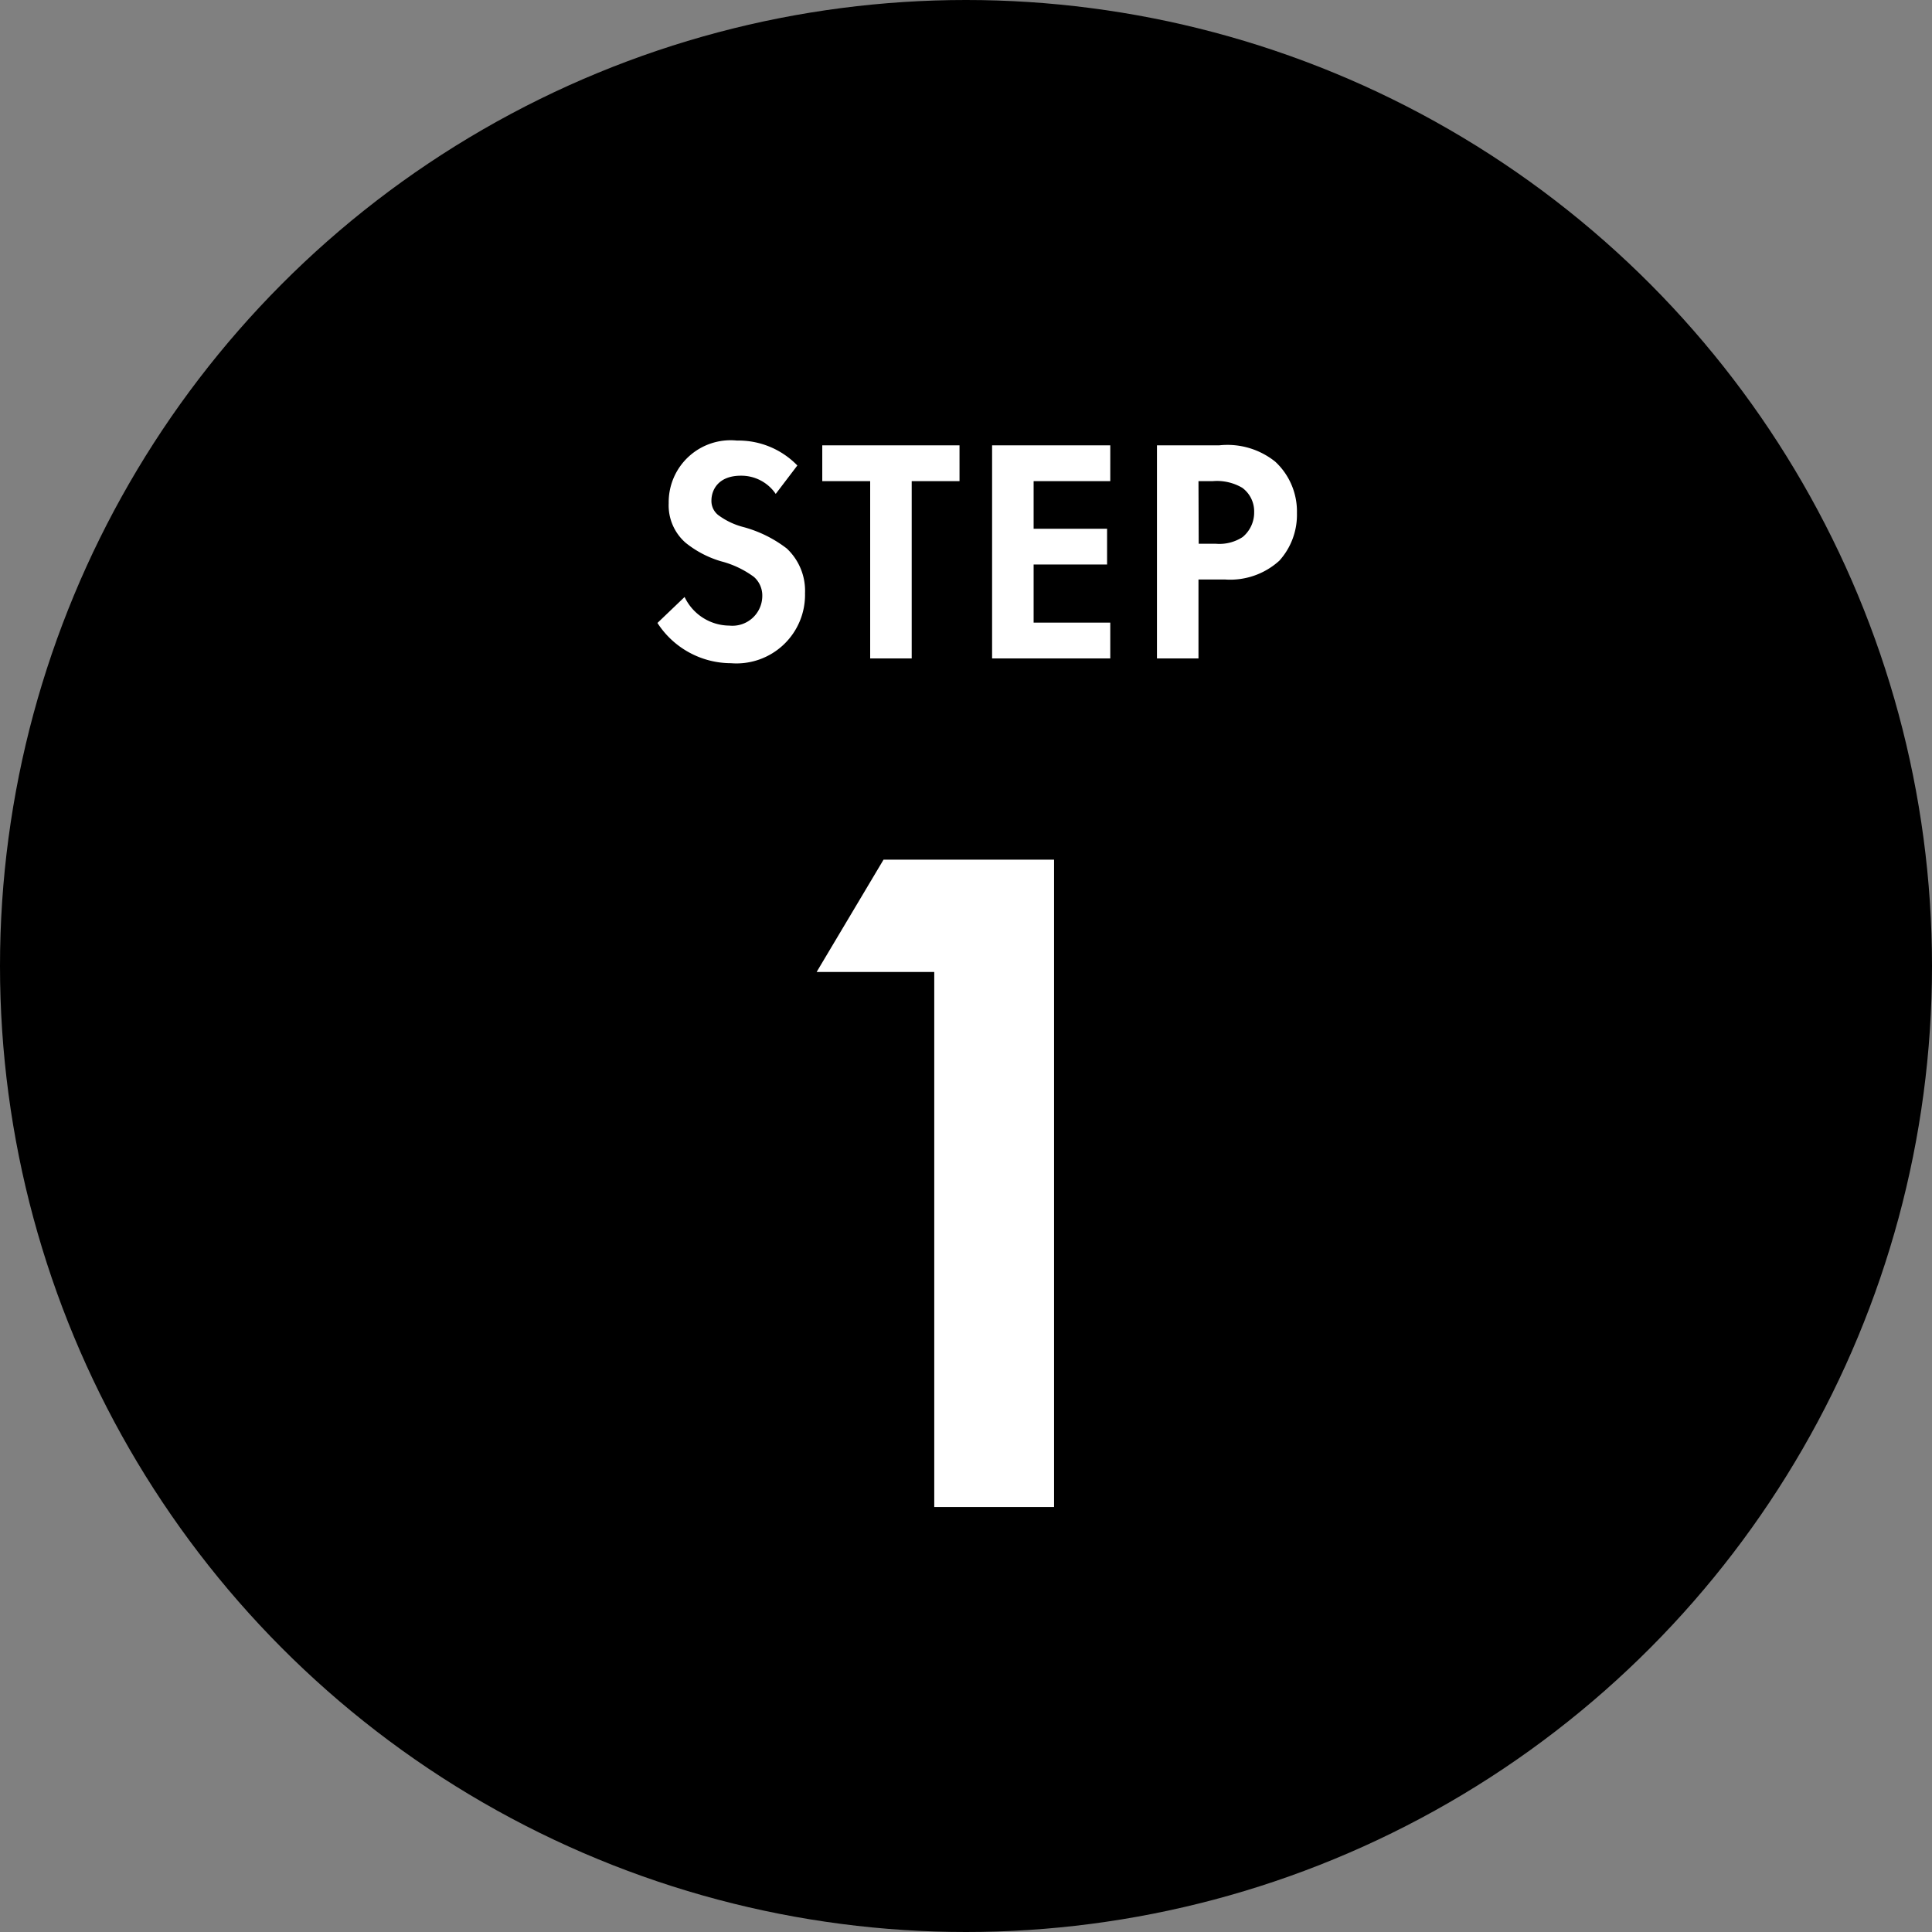
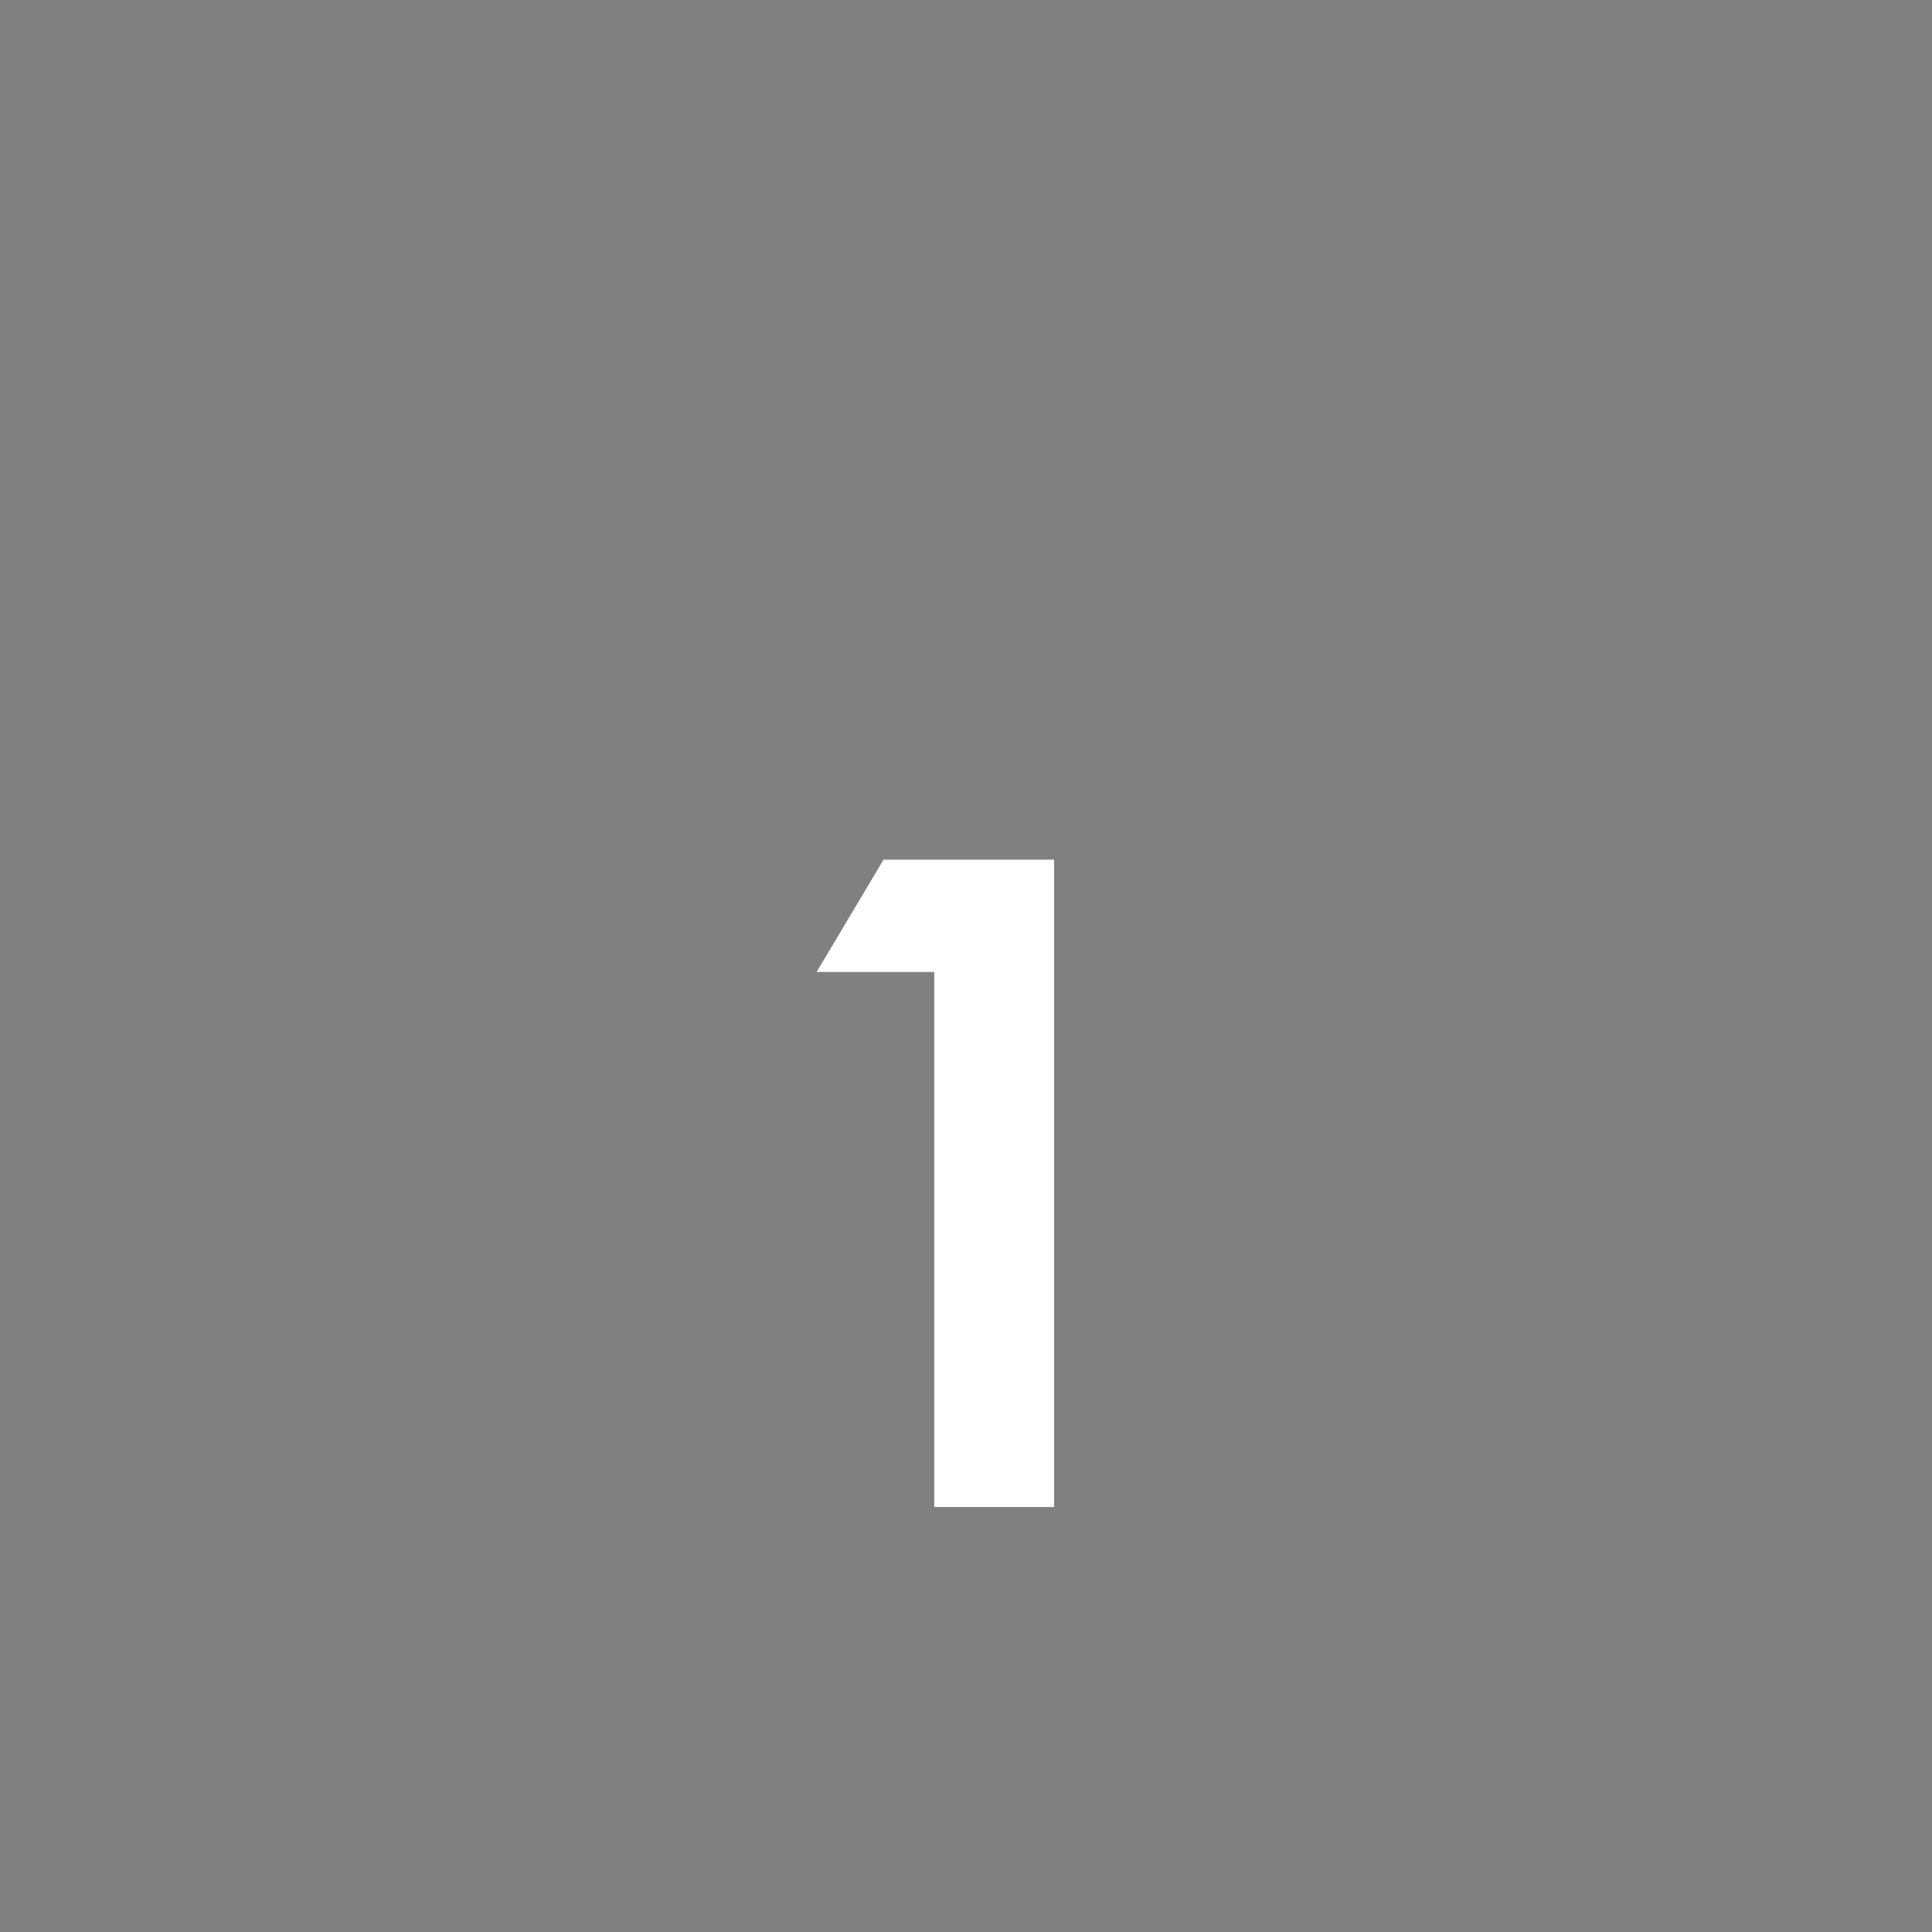
<svg xmlns="http://www.w3.org/2000/svg" width="78.632" height="78.632" viewBox="0 0 78.632 78.632">
  <rect x="0" y="0" width="78.632" height="78.632" fill="#808080" stroke="none" />
  <g id="グループ_8333" data-name="グループ 8333" transform="translate(-235 -6601.82)">
    <g id="グループ_6753" data-name="グループ 6753" transform="translate(97.316 2985.572)">
-       <circle id="楕円形_47" data-name="楕円形 47" cx="39.316" cy="39.316" r="39.316" transform="translate(137.684 3616.248)" />
      <path id="パス_19722" data-name="パス 19722" d="M-1.292,0H2.584V-25.346H-3.572L-5.7-21.774h4.408Z" transform="translate(177.5 3677.082)" fill="#fff" stroke="#fff" stroke-width="1" />
-       <path id="パス_19723" data-name="パス 19723" d="M6.136-7.852A3.335,3.335,0,0,0,3.679-8.866,2.521,2.521,0,0,0,.9-6.318a2.018,2.018,0,0,0,.689,1.612,4.172,4.172,0,0,0,1.443.754,3.884,3.884,0,0,1,1.339.637,1.007,1.007,0,0,1,.338.78,1.216,1.216,0,0,1-1.339,1.2A2.033,2.033,0,0,1,1.547-2.5L.442-1.443A3.569,3.569,0,0,0,3.432.195,2.791,2.791,0,0,0,6.448-2.652a2.358,2.358,0,0,0-.741-1.82,5.045,5.045,0,0,0-1.755-.871,2.956,2.956,0,0,1-1.04-.494.73.73,0,0,1-.273-.585c0-.442.286-1.014,1.2-1.014a1.694,1.694,0,0,1,1.417.741Zm6.6.637V-8.671H7.15v1.456H9.1V0h1.69V-7.215Zm6.136-1.456h-4.81V0h4.81V-1.456h-3.12V-3.822h2.99V-5.278h-2.99V-7.215h3.12Zm1.9,0V0h1.69V-3.211h1.092a2.972,2.972,0,0,0,2.2-.767,2.787,2.787,0,0,0,.715-1.937,2.762,2.762,0,0,0-.884-2.093A3.108,3.108,0,0,0,23.3-8.671Zm1.69,1.456h.585a2.035,2.035,0,0,1,1.2.273,1.194,1.194,0,0,1,.481.988,1.294,1.294,0,0,1-.468,1.014,1.73,1.73,0,0,1-1.1.273h-.689Z" transform="translate(164 3643.045)" fill="#fff" />
    </g>
  </g>
</svg>